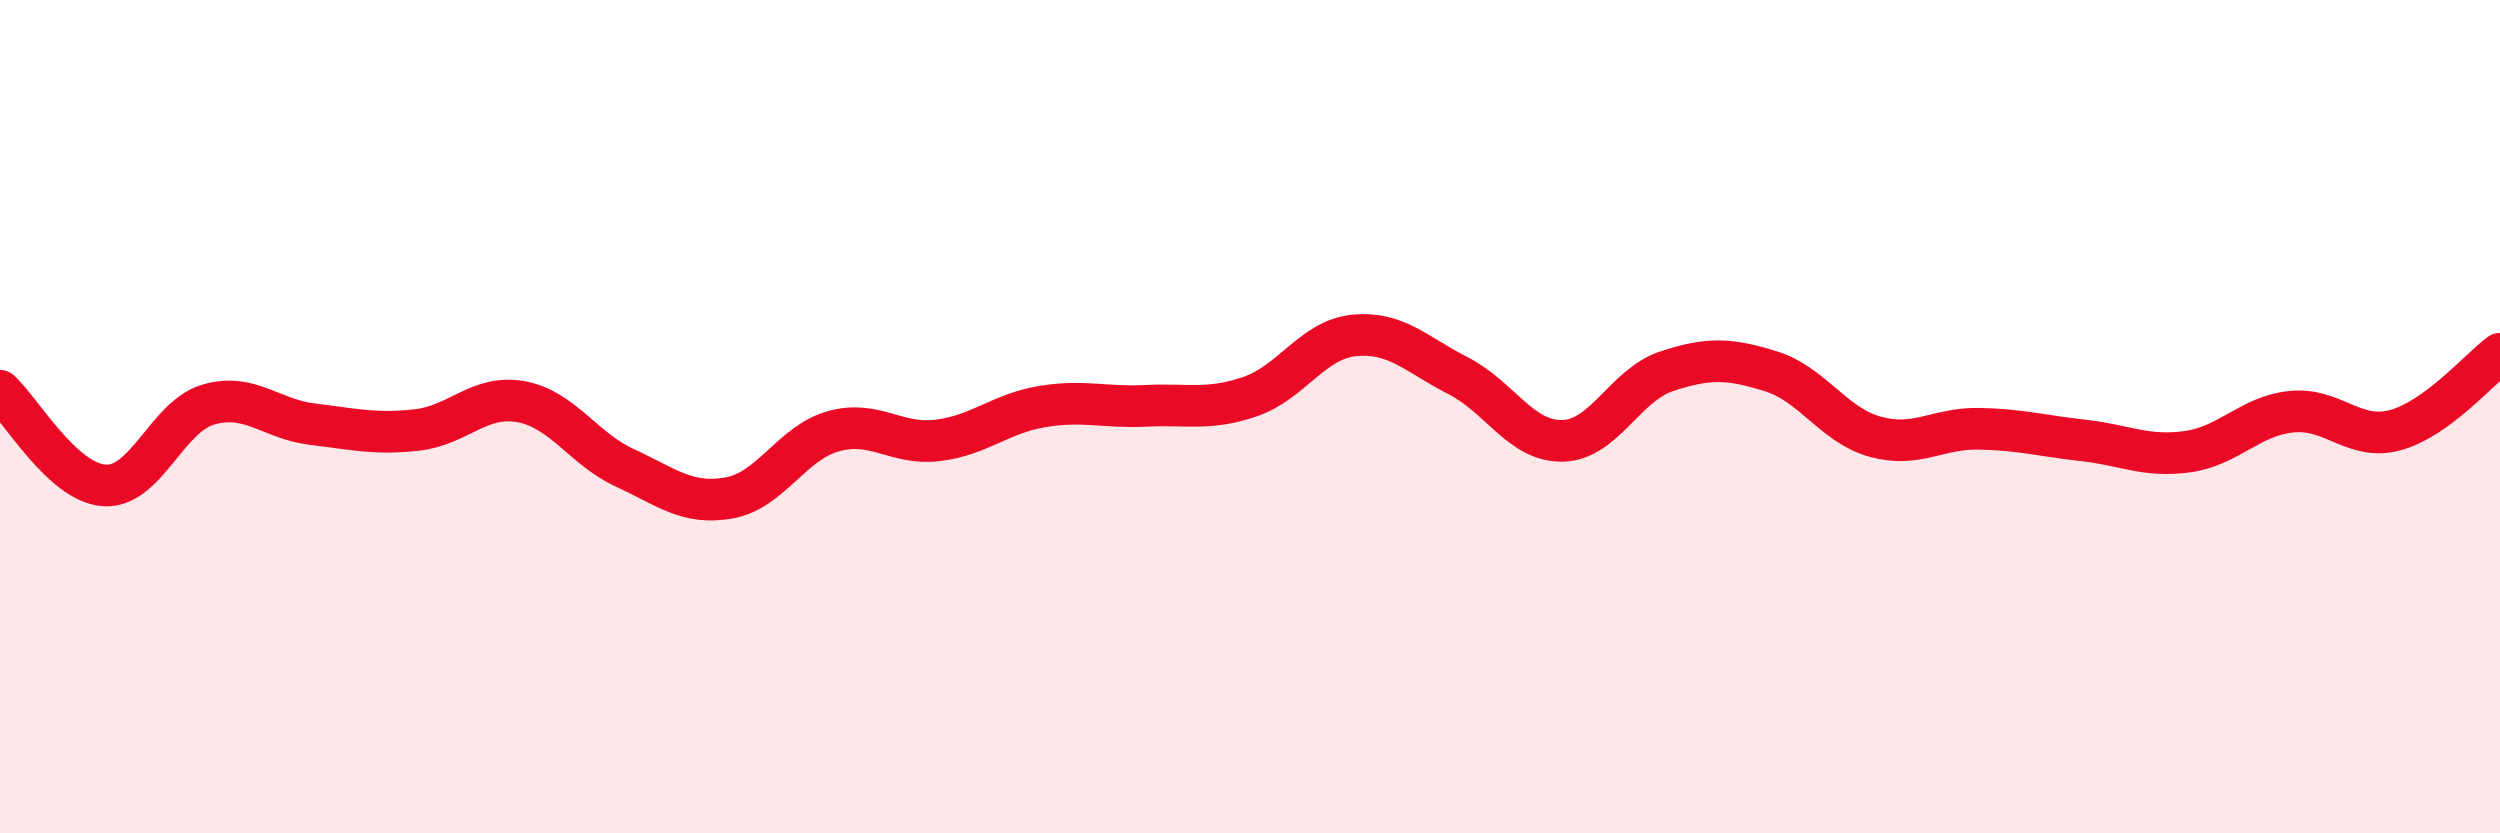
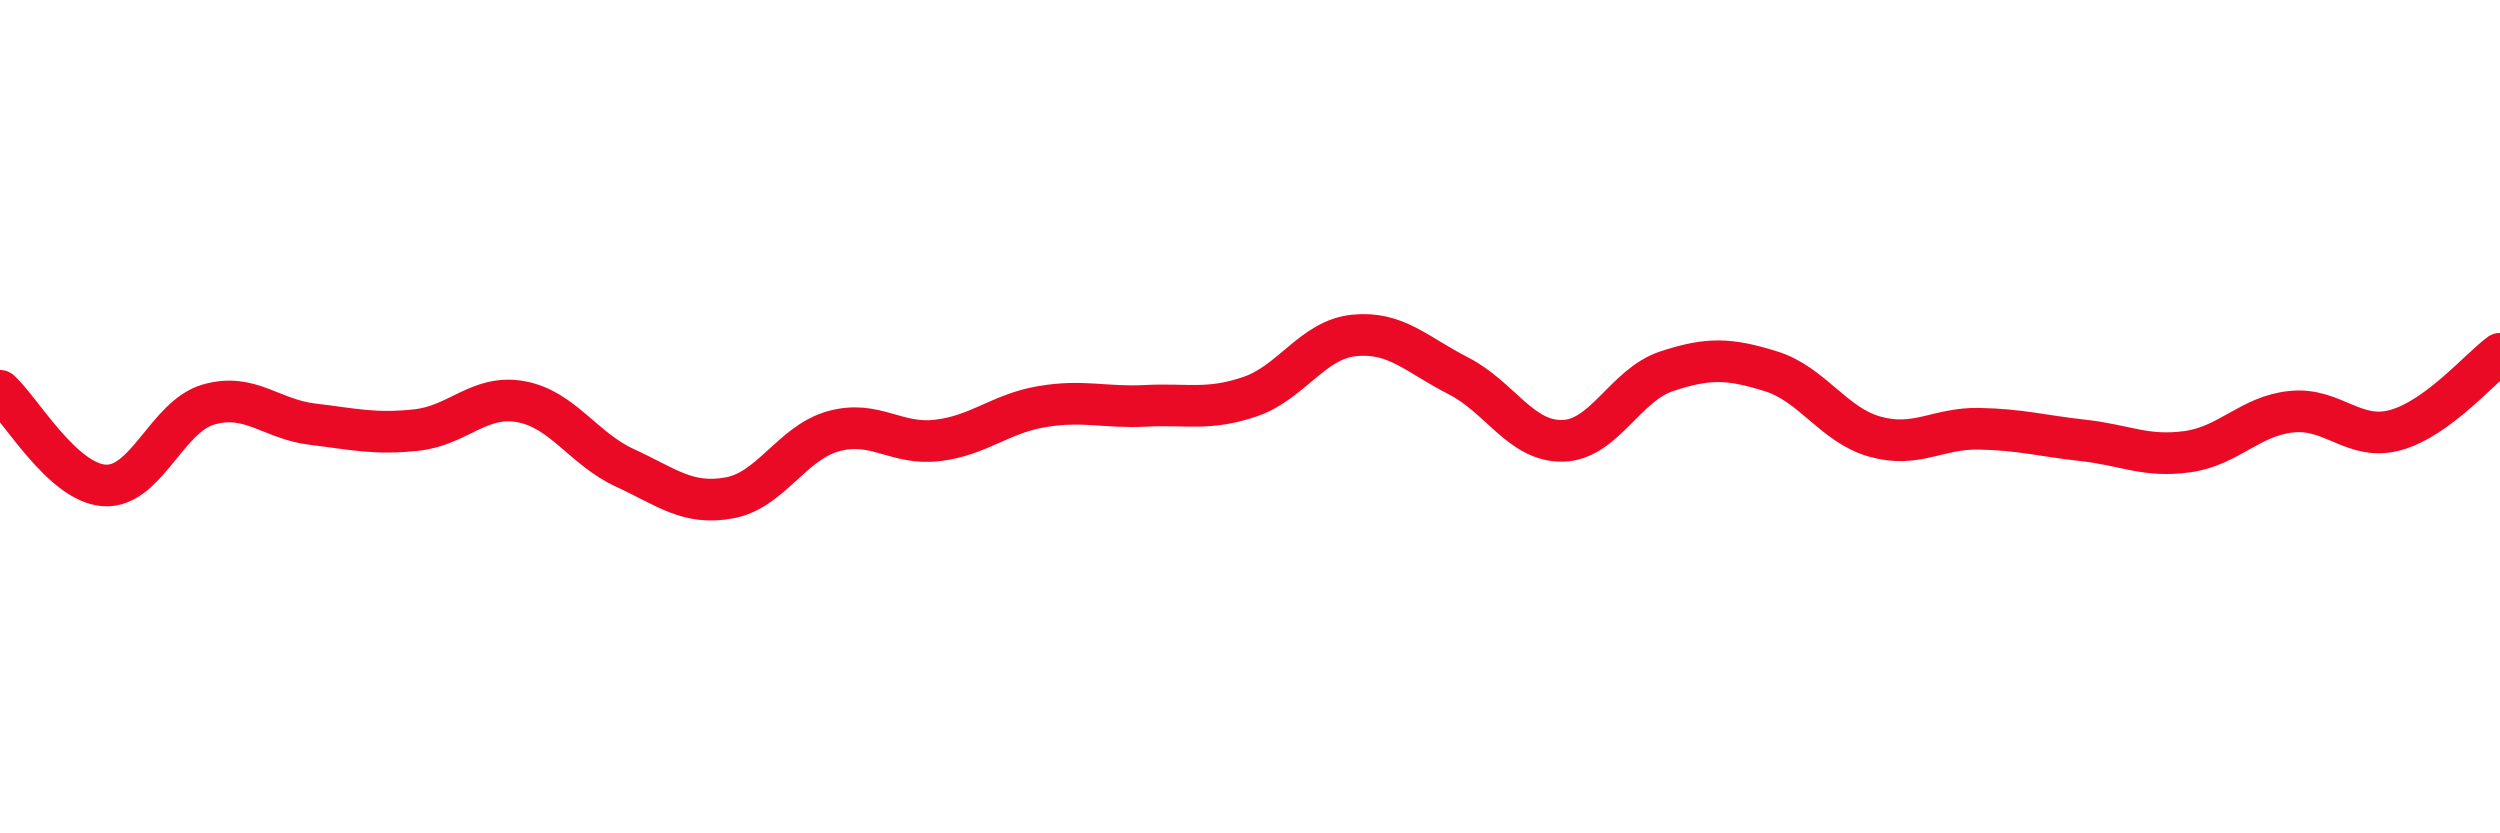
<svg xmlns="http://www.w3.org/2000/svg" width="60" height="20" viewBox="0 0 60 20">
-   <path d="M 0,9.38 C 0.5,9.83 1.5,11.58 2.5,11.65 C 3.5,11.72 4,10 5,9.71 C 6,9.42 6.5,10.06 7.5,10.18 C 8.5,10.3 9,10.43 10,10.32 C 11,10.21 11.5,9.46 12.5,9.64 C 13.5,9.82 14,10.77 15,11.23 C 16,11.69 16.5,12.13 17.5,11.95 C 18.5,11.77 19,10.63 20,10.35 C 21,10.07 21.5,10.69 22.5,10.57 C 23.5,10.45 24,9.93 25,9.76 C 26,9.59 26.5,9.79 27.5,9.74 C 28.5,9.69 29,9.86 30,9.52 C 31,9.18 31.5,8.15 32.5,8.05 C 33.5,7.95 34,8.51 35,9.02 C 36,9.53 36.5,10.6 37.5,10.58 C 38.5,10.56 39,9.24 40,8.91 C 41,8.58 41.5,8.6 42.5,8.91 C 43.5,9.22 44,10.2 45,10.48 C 46,10.76 46.5,10.27 47.5,10.29 C 48.5,10.31 49,10.46 50,10.57 C 51,10.68 51.5,10.98 52.5,10.84 C 53.5,10.7 54,9.98 55,9.88 C 56,9.78 56.5,10.6 57.5,10.32 C 58.5,10.04 59.5,8.86 60,8.49L60 20L0 20Z" fill="#EB0A25" opacity="0.1" stroke-linecap="round" stroke-linejoin="round" />
  <path d="M 0,9.38 C 0.5,9.83 1.5,11.58 2.5,11.65 C 3.5,11.72 4,10 5,9.71 C 6,9.42 6.5,10.06 7.5,10.18 C 8.5,10.3 9,10.43 10,10.32 C 11,10.21 11.5,9.46 12.5,9.64 C 13.5,9.82 14,10.77 15,11.23 C 16,11.69 16.5,12.13 17.5,11.95 C 18.5,11.77 19,10.63 20,10.35 C 21,10.07 21.5,10.69 22.5,10.57 C 23.5,10.45 24,9.93 25,9.76 C 26,9.59 26.5,9.79 27.5,9.74 C 28.5,9.69 29,9.86 30,9.52 C 31,9.18 31.5,8.15 32.5,8.05 C 33.5,7.95 34,8.51 35,9.02 C 36,9.53 36.5,10.6 37.5,10.58 C 38.5,10.56 39,9.24 40,8.91 C 41,8.58 41.5,8.6 42.5,8.91 C 43.5,9.22 44,10.2 45,10.48 C 46,10.76 46.5,10.27 47.5,10.29 C 48.5,10.31 49,10.46 50,10.57 C 51,10.68 51.5,10.98 52.5,10.84 C 53.5,10.7 54,9.98 55,9.88 C 56,9.78 56.5,10.6 57.5,10.32 C 58.5,10.04 59.5,8.86 60,8.49" stroke="#EB0A25" stroke-width="1" fill="none" stroke-linecap="round" stroke-linejoin="round" />
</svg>